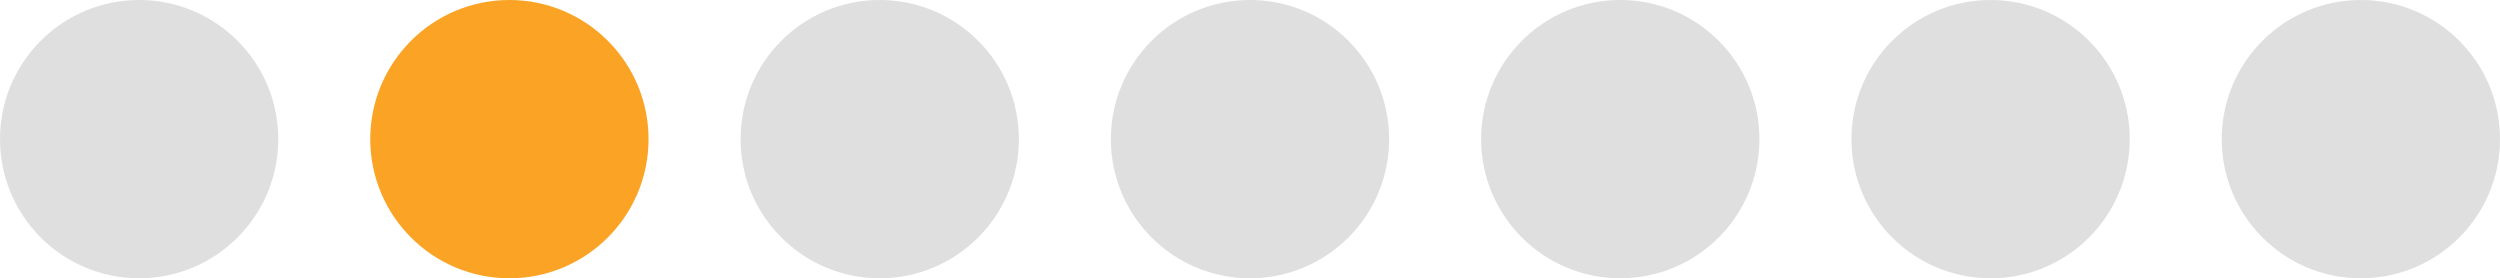
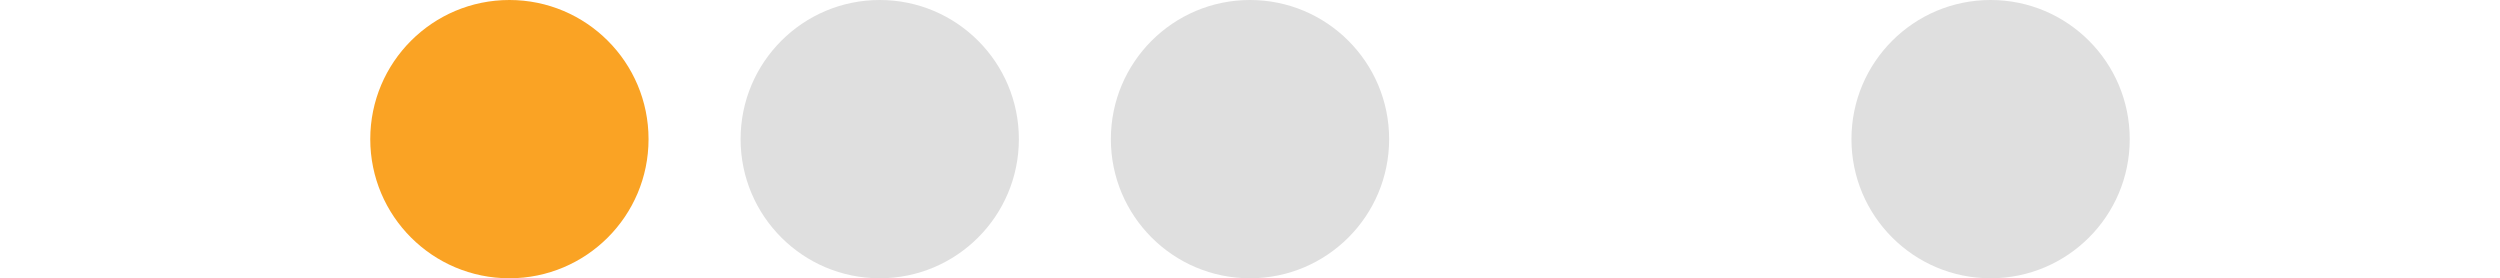
<svg xmlns="http://www.w3.org/2000/svg" id="Layer_1" data-name="Layer 1" viewBox="0 0 414.16 46.1">
  <defs>
    <style>      .cls-1 {        fill: #faa324;      }      .cls-2 {        fill: #dfdfdf;      }    </style>
  </defs>
-   <circle class="cls-2" cx="23.05" cy="23.05" r="23.05" />
  <circle class="cls-1" cx="84.39" cy="23.05" r="23.05" />
  <circle class="cls-2" cx="145.74" cy="23.05" r="23.05" />
  <circle class="cls-2" cx="207.08" cy="23.05" r="23.05" />
-   <circle class="cls-2" cx="268.42" cy="23.05" r="23.05" />
  <circle class="cls-2" cx="329.77" cy="23.05" r="23.05" />
-   <circle class="cls-2" cx="391.11" cy="23.05" r="23.05" />
</svg>